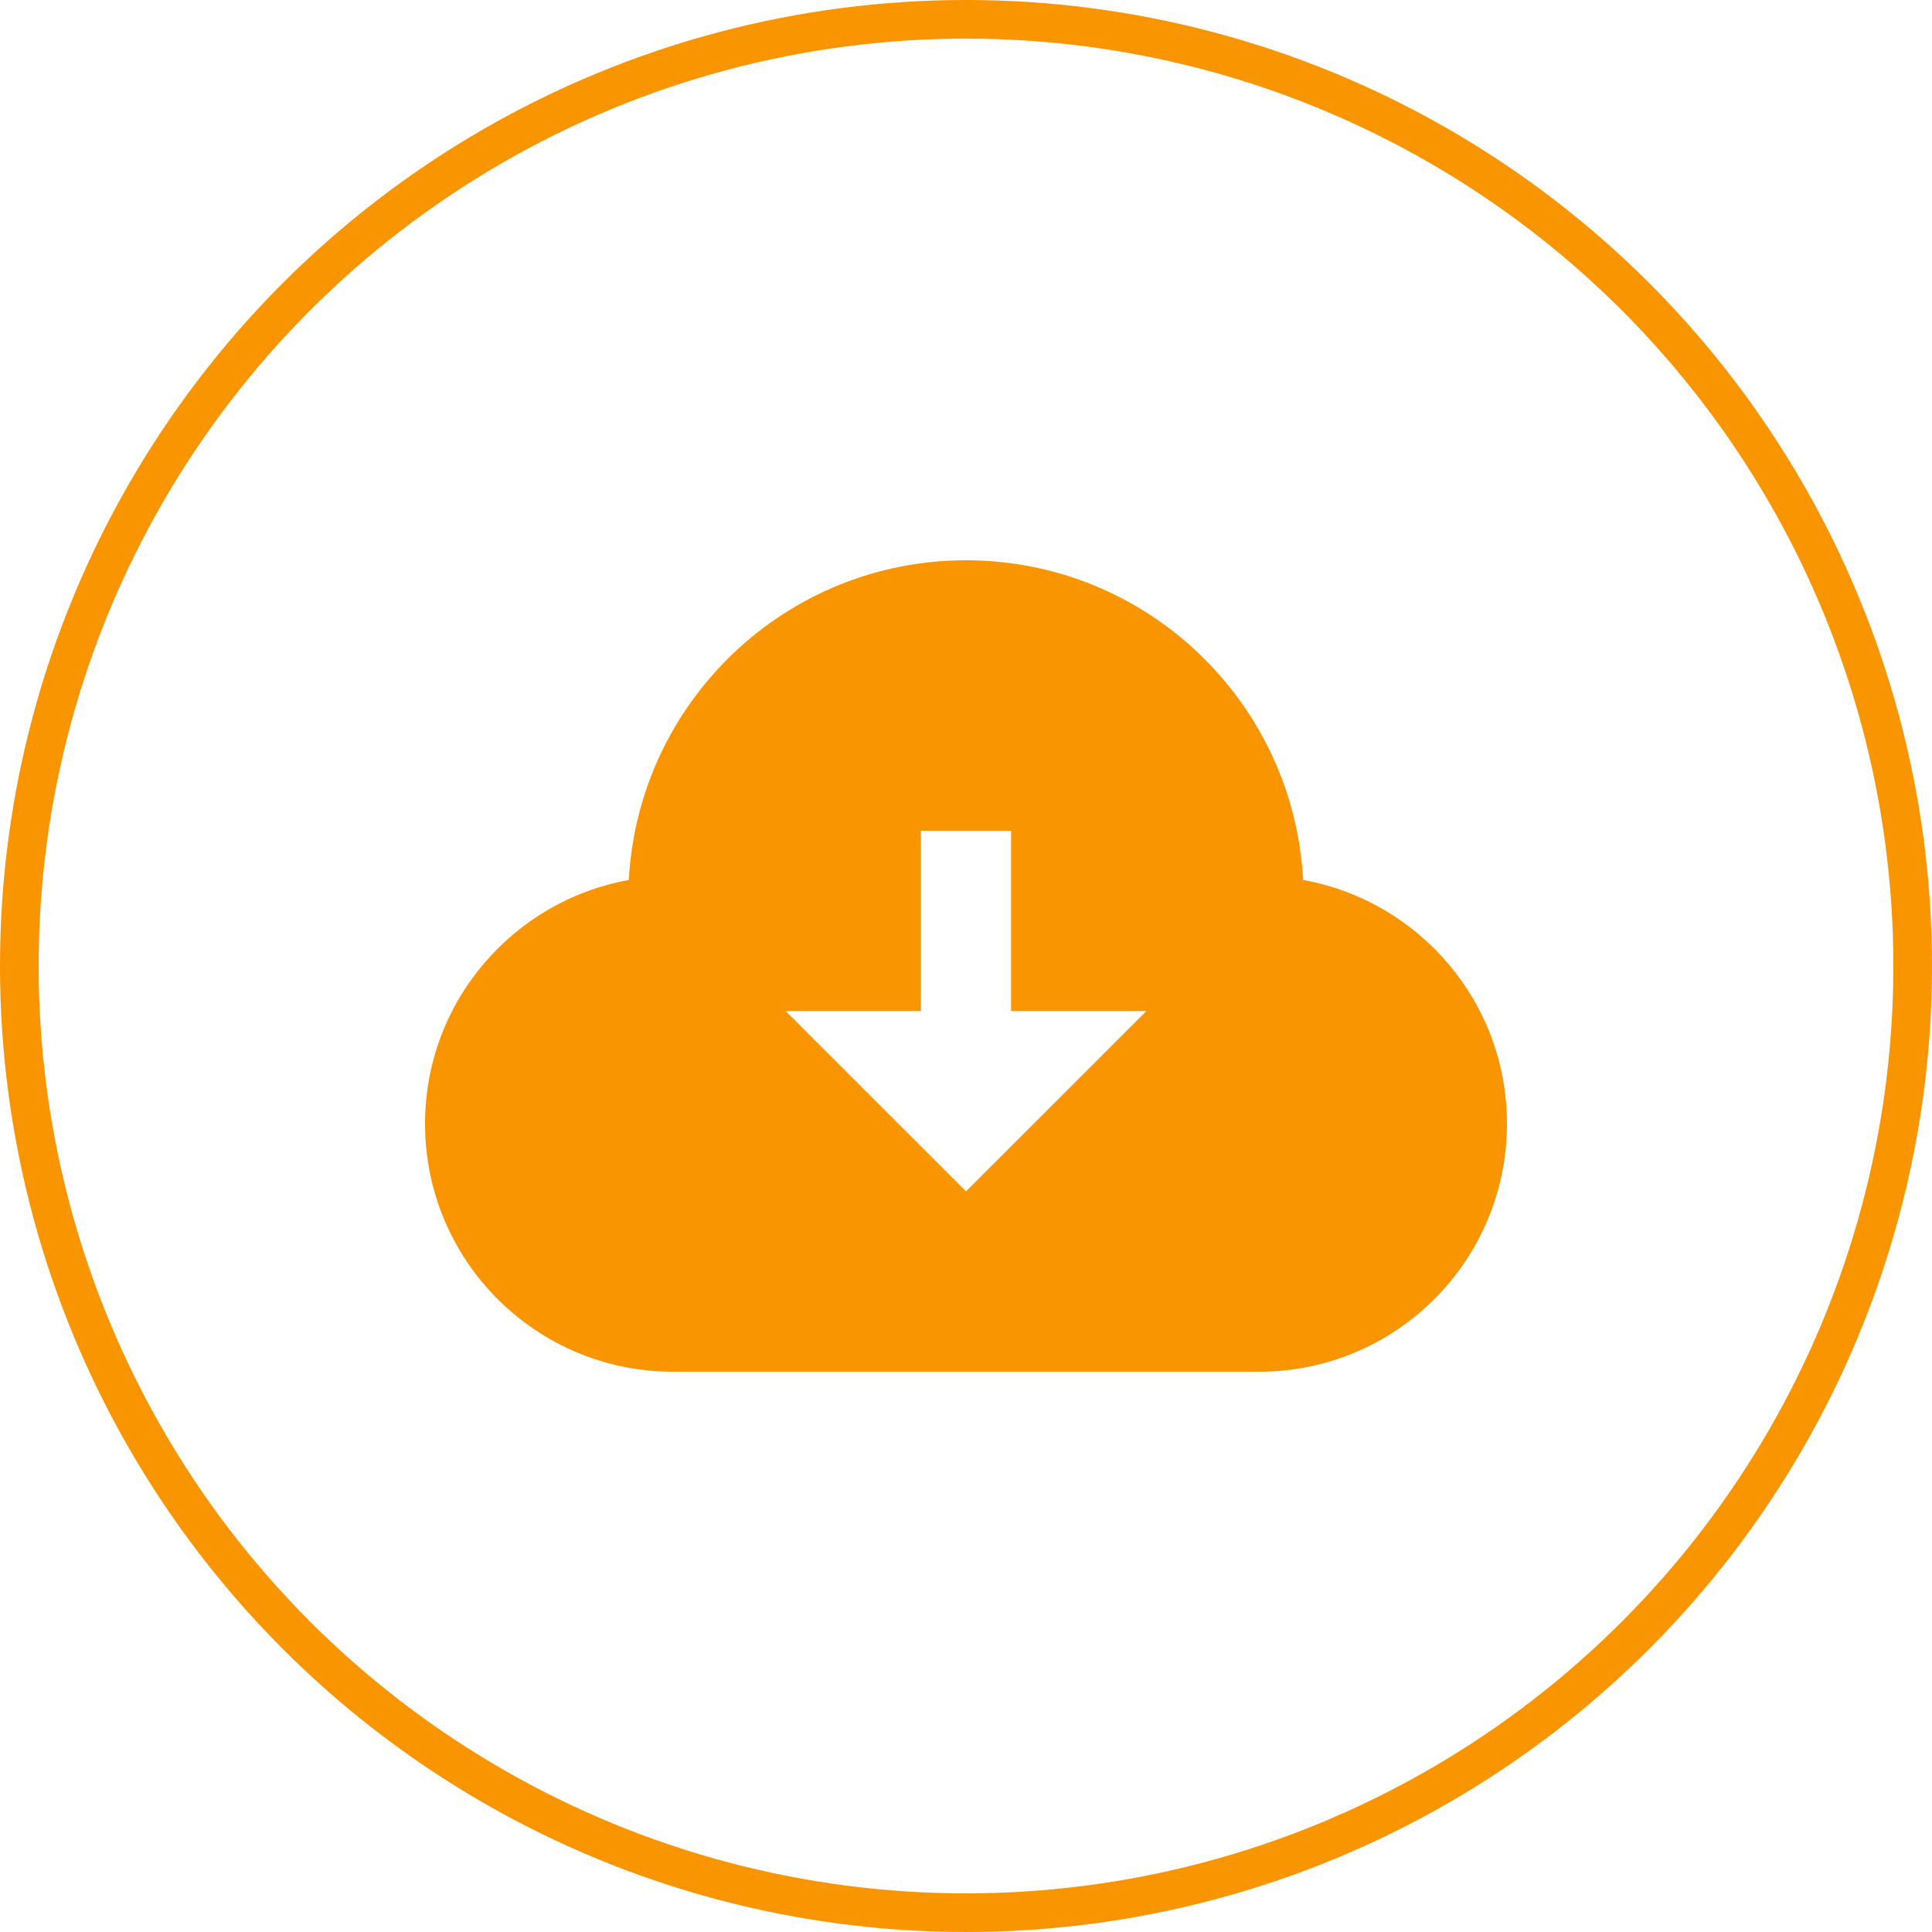
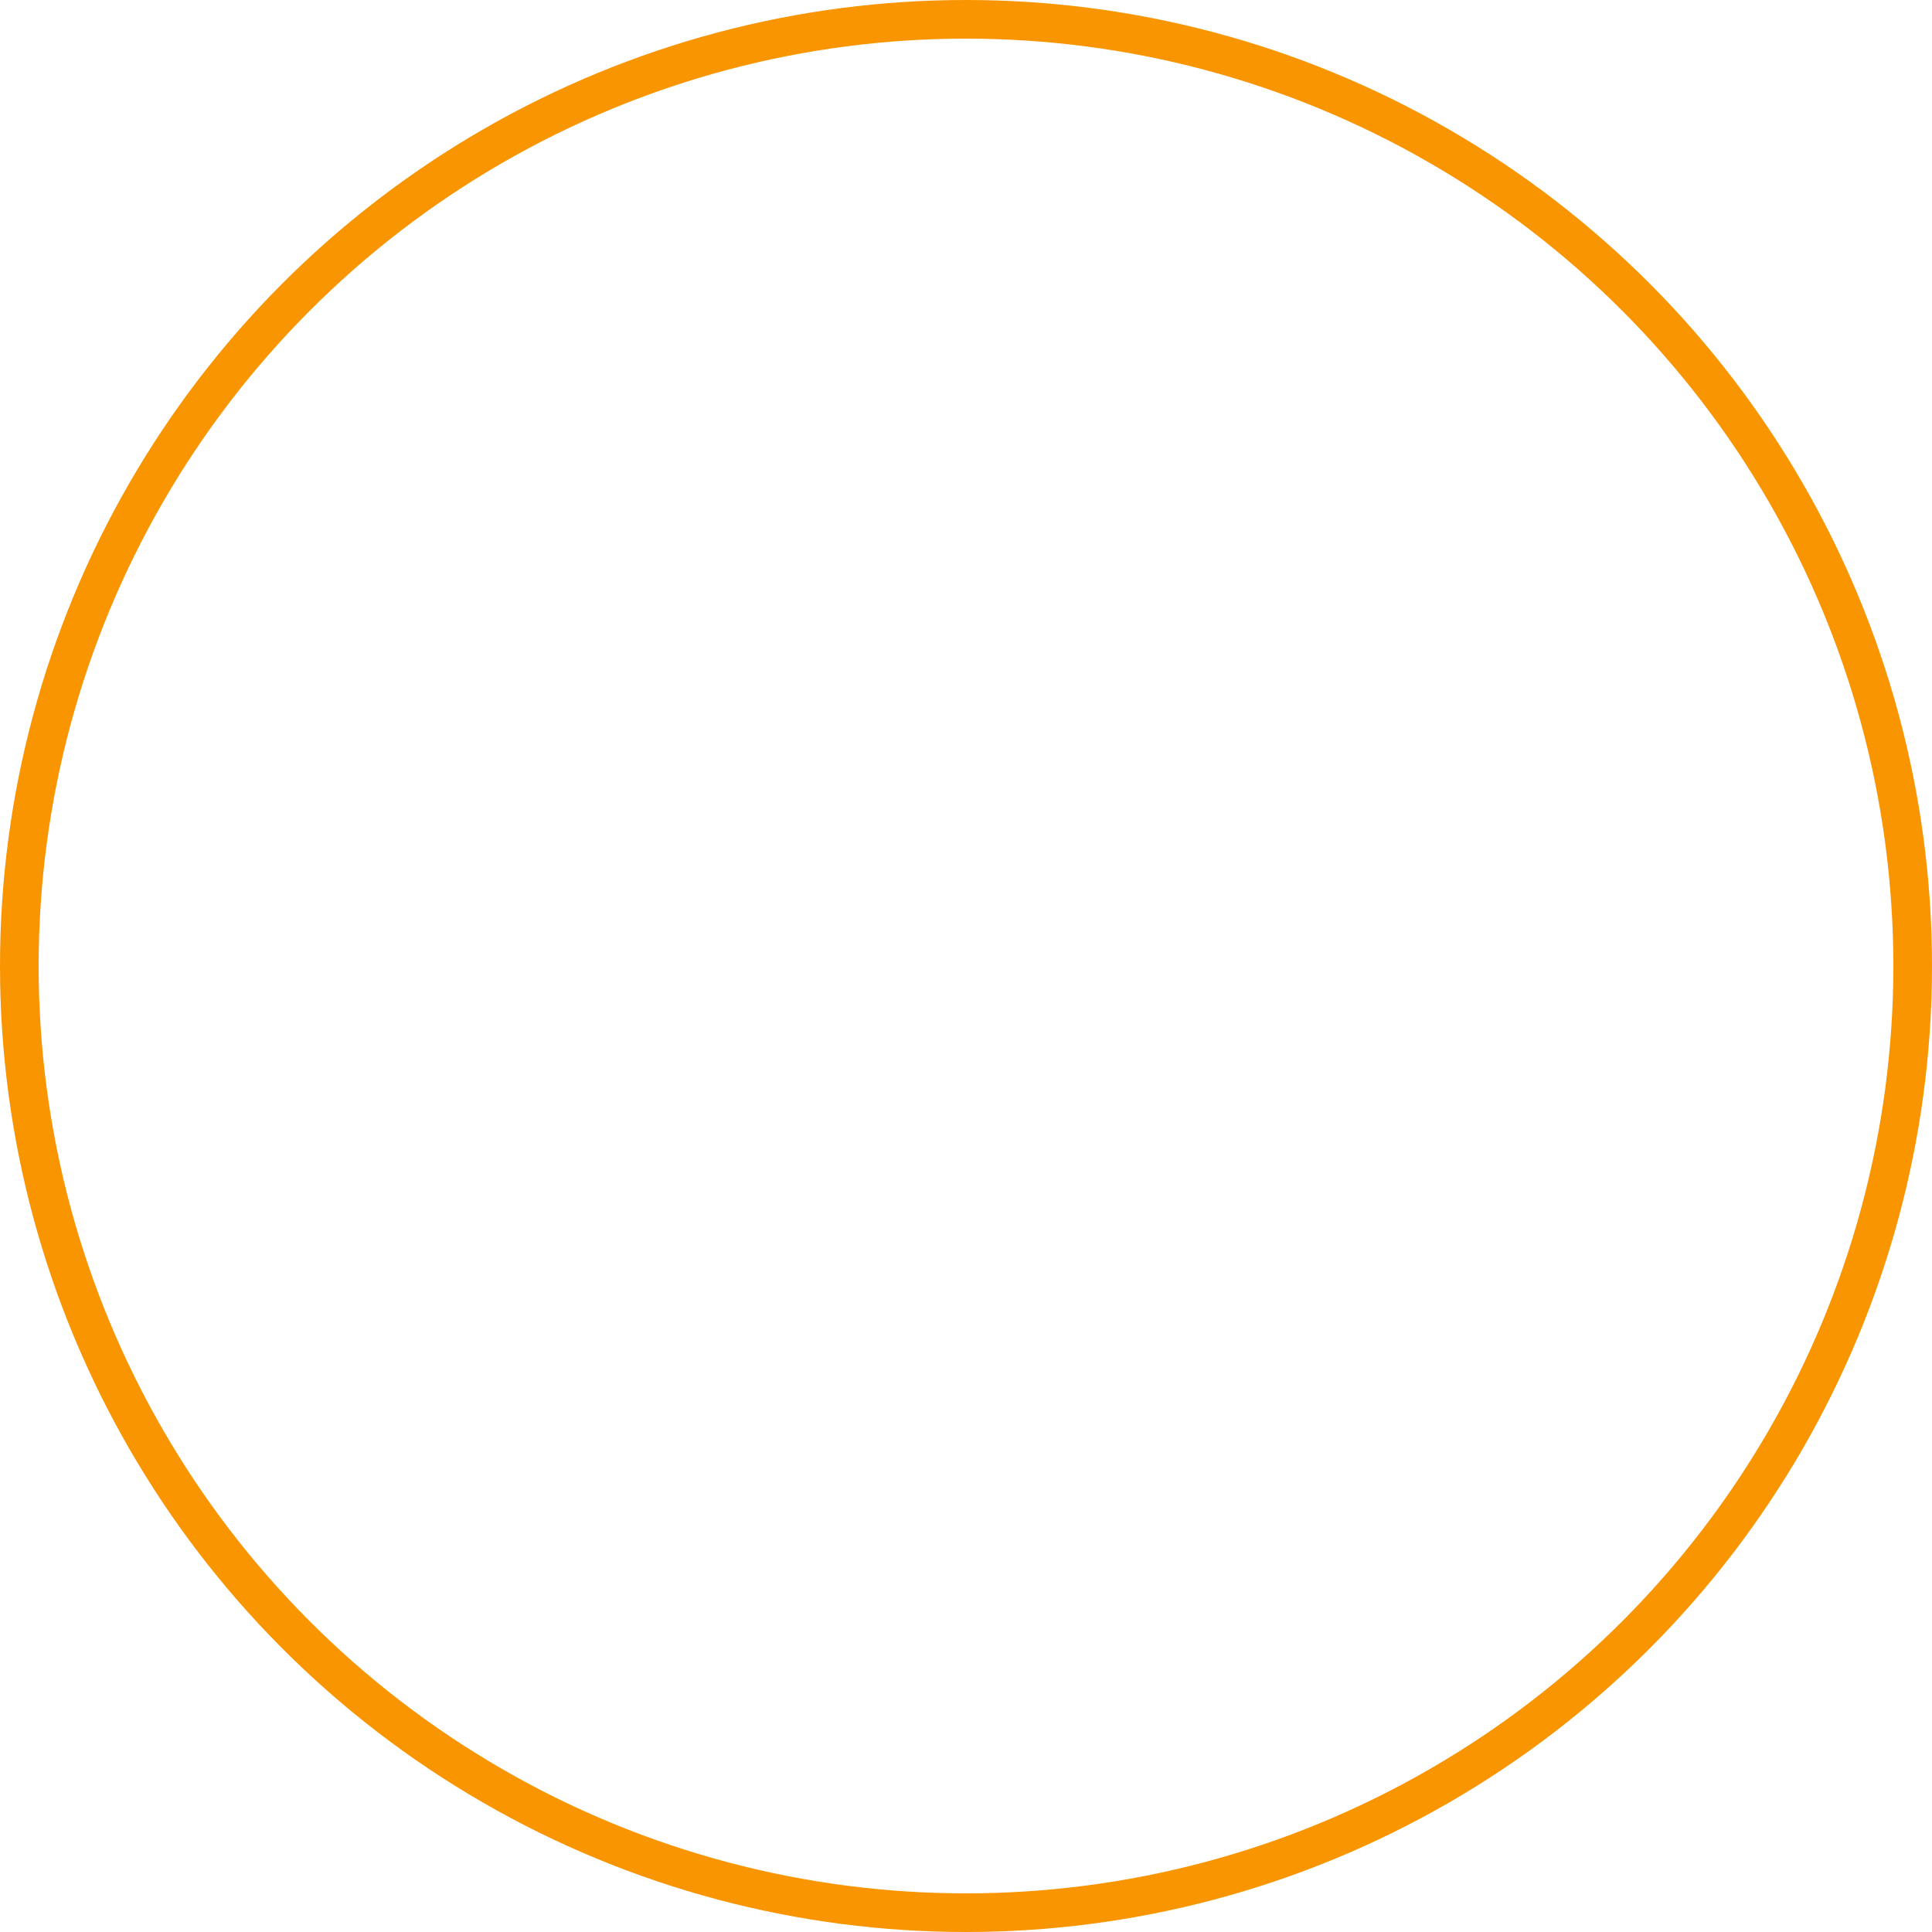
<svg xmlns="http://www.w3.org/2000/svg" width="50" height="50" viewBox="0 0 50 50" fill="none">
  <circle cx="25" cy="25" r="24.5" stroke="#F99500" />
-   <path d="M33.725 22.774C33.478 18.165 29.674 14.5 25 14.5C20.328 14.5 16.522 18.165 16.274 22.774C13.276 23.314 11 25.931 11 29.083C11 32.627 13.873 35.5 17.417 35.5H32.583C36.127 35.5 39 32.627 39 29.083C39 25.931 36.724 23.314 33.725 22.774ZM25 30.833L20.333 26.167H23.833V21.5H26.167V26.167H29.667L25 30.833Z" fill="#F99500" />
</svg>